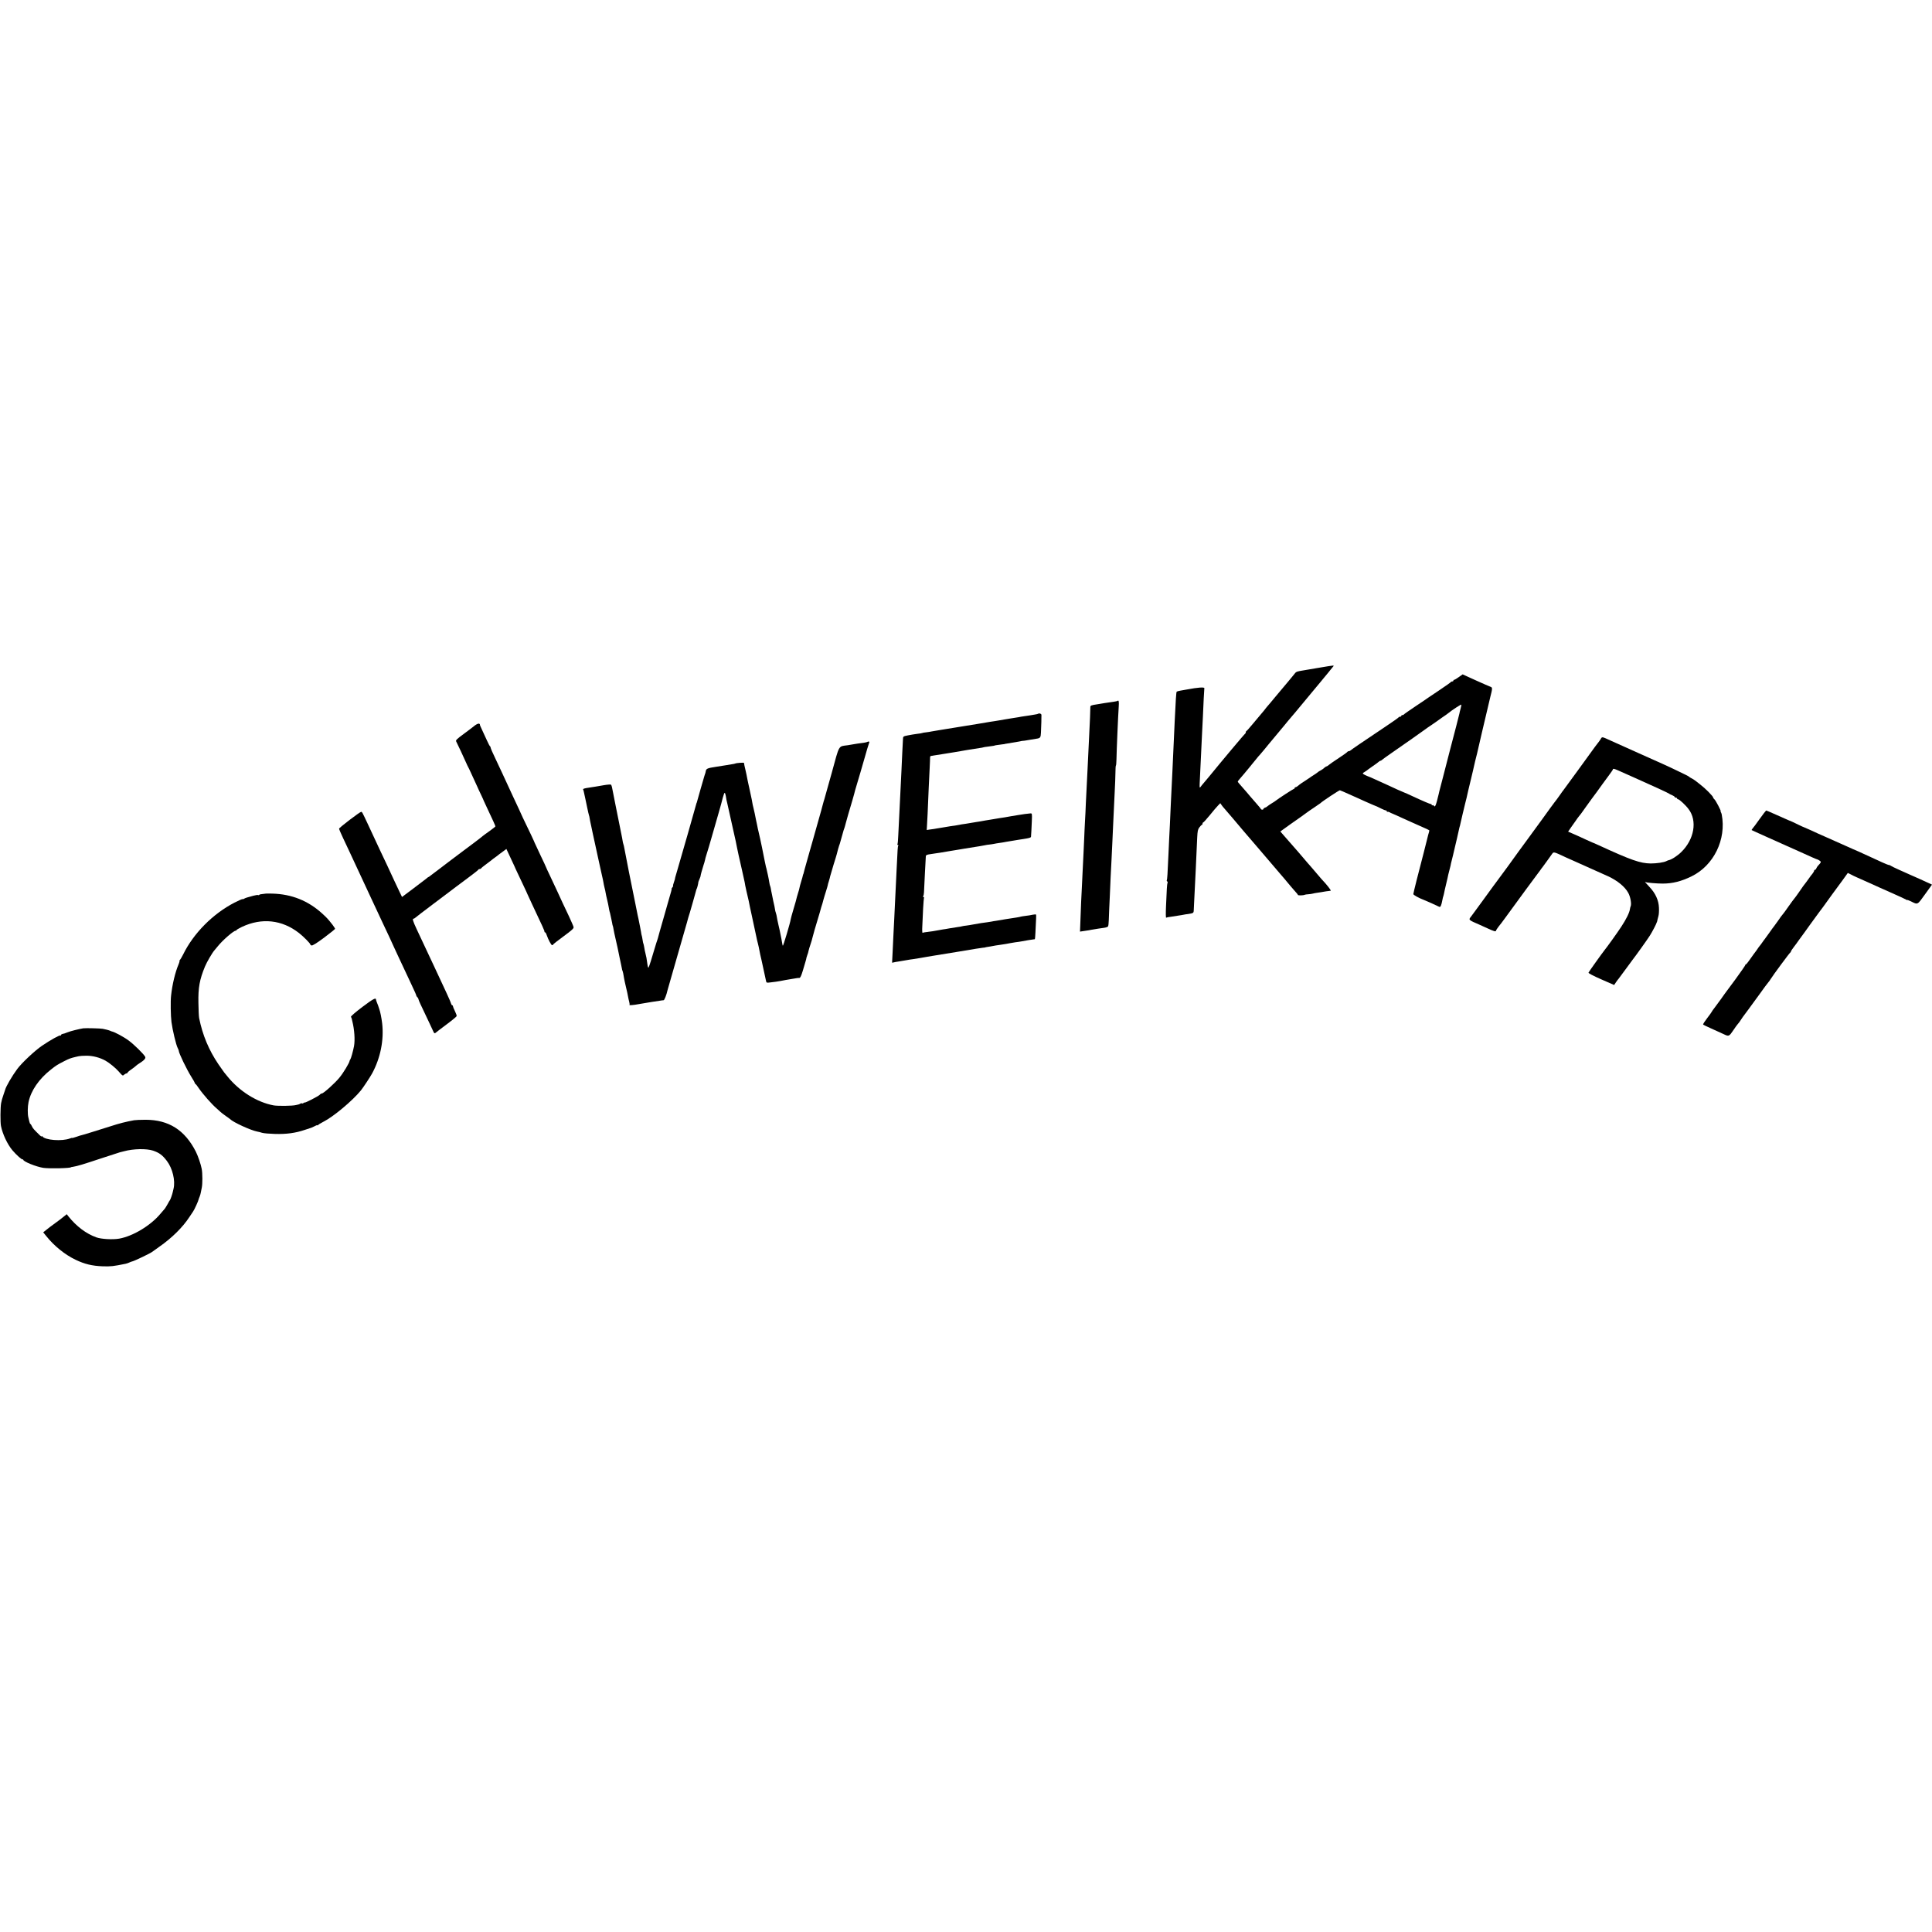
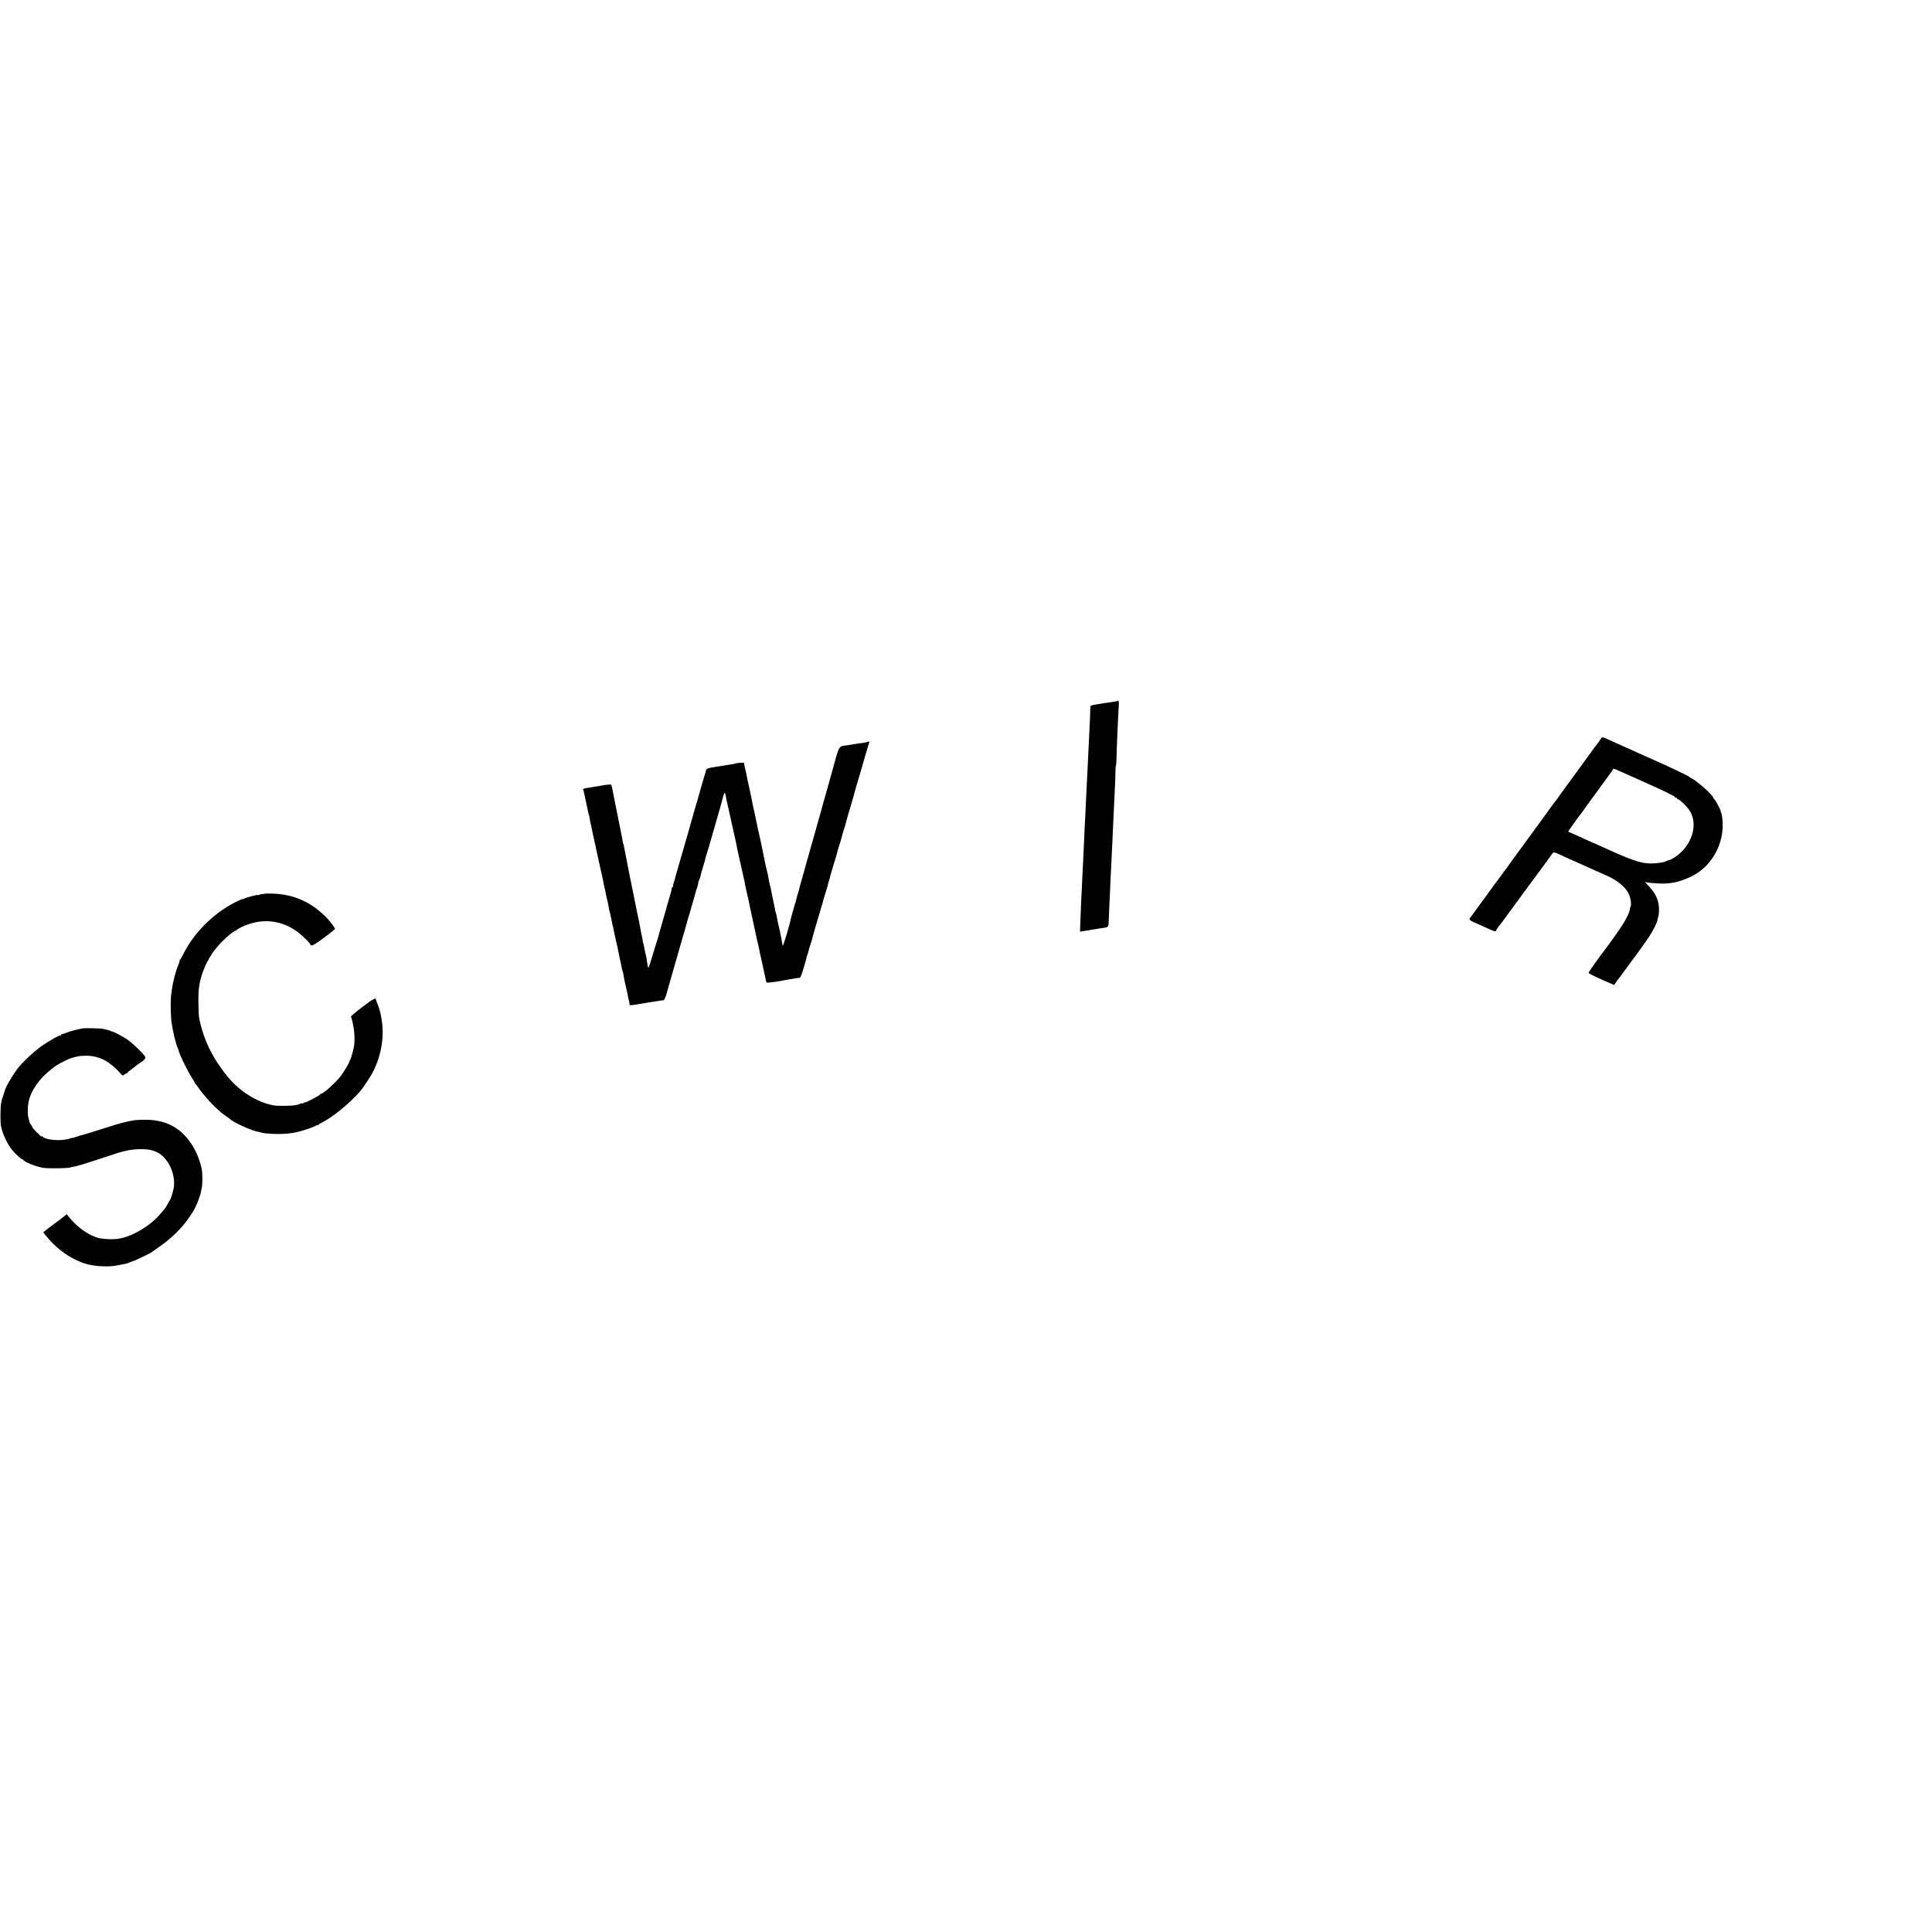
<svg xmlns="http://www.w3.org/2000/svg" version="1.0" width="2410pt" height="2410pt" viewBox="0 0 2410 2410" preserveAspectRatio="xMidYMid meet">
  <g transform="translate(0,2410) scale(0.1,-0.1)" fill="#000000" stroke="none">
-     <path d="M16450 15770 c-91 -16 -181 -31 -200 -34 -69 -11 -83 -16 -95 -33 -7 -10 -23 -29 -35 -43 -12 -14 -36 -42 -53 -64 -18 -21 -37 -43 -42 -50 -6 -6 -55 -65 -110 -131 -54 -66 -102 -122 -105 -125 -3 -3 -23 -27 -44 -55 -22 -27 -50 -61 -63 -75 -12 -14 -50 -59 -84 -100 -34 -41 -65 -76 -70 -78 -5 -2 -9 -10 -9 -17 0 -7 -4 -15 -8 -17 -7 -2 -284 -332 -456 -543 -23 -27 -51 -62 -64 -76 -12 -14 -29 -34 -36 -45 -12 -16 -13 -10 -11 46 2 36 6 121 9 190 4 69 9 172 11 230 3 58 7 152 10 210 3 58 8 148 10 200 6 152 16 343 18 355 3 16 -82 10 -213 -15 -30 -6 -71 -13 -90 -16 -19 -3 -38 -9 -42 -12 -6 -7 -13 -114 -24 -352 -7 -167 -11 -260 -19 -415 -3 -71 -8 -170 -10 -220 -2 -49 -6 -142 -10 -205 -3 -63 -8 -155 -10 -205 -9 -212 -15 -336 -20 -425 -3 -52 -7 -149 -10 -215 -10 -236 -15 -306 -20 -315 -3 -5 -1 -11 5 -15 6 -4 8 -11 4 -16 -3 -6 -7 -40 -9 -77 -2 -37 -6 -134 -10 -216 -4 -90 -3 -146 2 -143 5 3 34 9 64 12 30 4 87 13 127 20 41 8 77 14 80 13 4 0 22 3 40 7 27 6 32 12 33 39 0 17 2 56 4 86 3 60 15 297 21 425 8 170 14 304 18 397 4 81 8 102 27 127 13 17 26 31 31 31 4 0 8 7 8 15 0 8 4 15 8 15 5 0 42 41 83 91 41 51 87 105 103 121 l28 29 16 -23 c9 -13 21 -28 27 -34 5 -6 30 -35 55 -64 25 -29 50 -58 55 -64 6 -6 32 -38 60 -71 27 -33 62 -73 76 -90 15 -16 86 -100 159 -185 143 -167 182 -213 235 -275 19 -22 42 -50 52 -61 10 -12 40 -47 67 -78 27 -32 58 -69 70 -84 12 -15 38 -45 58 -67 21 -22 38 -44 38 -48 0 -9 67 -7 84 1 5 3 25 6 45 7 20 1 45 5 56 8 11 3 40 9 65 12 25 3 59 9 75 12 17 3 41 7 55 8 14 2 27 3 29 4 9 3 -48 76 -114 145 -11 12 -40 46 -65 76 -25 30 -54 64 -65 76 -11 12 -31 34 -44 50 -88 104 -130 153 -264 305 l-76 87 22 16 c47 35 158 113 227 161 39 28 77 55 83 60 7 6 46 33 87 60 41 28 77 52 80 55 20 22 236 164 244 162 13 -4 50 -20 121 -52 28 -13 75 -34 105 -47 30 -14 73 -33 95 -43 70 -31 135 -59 143 -61 4 -1 28 -13 53 -26 26 -13 52 -23 58 -23 6 0 11 -5 11 -12 0 -6 3 -8 6 -5 4 3 16 1 28 -5 11 -7 23 -13 26 -13 3 -1 26 -11 53 -23 26 -12 66 -30 90 -41 23 -10 68 -30 100 -45 67 -30 148 -67 195 -87 17 -8 32 -16 32 -19 0 -3 -7 -30 -16 -60 -8 -30 -17 -66 -20 -80 -3 -14 -18 -74 -34 -135 -66 -250 -130 -506 -130 -518 0 -11 75 -52 130 -72 25 -9 163 -71 192 -86 17 -9 27 12 42 91 2 14 7 32 10 40 3 8 7 26 10 40 2 14 14 66 26 115 12 50 24 101 26 115 3 14 9 39 14 55 5 17 11 41 14 55 2 14 9 45 16 70 7 25 14 54 16 65 2 11 8 38 14 60 14 57 59 251 64 278 3 12 5 22 6 22 1 0 3 9 5 20 2 11 16 70 30 130 15 61 28 117 30 125 2 8 11 44 20 80 9 36 17 74 19 85 2 11 18 79 36 150 17 72 34 141 36 154 4 20 23 100 39 161 4 16 24 105 30 130 2 8 9 38 15 65 6 28 13 57 15 65 6 27 95 404 105 445 28 107 28 120 3 128 -10 3 -92 39 -183 80 l-165 75 -48 -34 c-26 -19 -52 -34 -57 -34 -6 0 -10 -4 -10 -10 0 -5 -6 -10 -14 -10 -8 0 -16 -4 -18 -8 -1 -4 -64 -48 -138 -98 -74 -49 -137 -91 -140 -94 -3 -3 -72 -50 -155 -105 -82 -55 -151 -103 -153 -107 -2 -5 -10 -8 -18 -8 -8 0 -14 -4 -14 -10 0 -5 -6 -10 -14 -10 -8 0 -16 -3 -18 -7 -1 -5 -79 -59 -173 -122 -296 -198 -410 -276 -423 -288 -7 -7 -19 -13 -27 -13 -7 0 -15 -4 -17 -8 -1 -5 -50 -40 -108 -78 -58 -38 -114 -77 -124 -86 -11 -10 -24 -18 -28 -18 -5 0 -18 -8 -29 -18 -10 -11 -32 -25 -47 -33 -15 -8 -33 -19 -39 -26 -7 -6 -29 -21 -50 -34 -21 -13 -40 -26 -43 -29 -3 -3 -30 -21 -60 -40 -30 -19 -60 -39 -67 -45 -7 -5 -19 -16 -27 -22 -8 -7 -20 -13 -26 -13 -5 0 -10 -4 -10 -10 0 -5 -4 -10 -9 -10 -7 0 -197 -123 -226 -147 -5 -5 -28 -20 -50 -33 -22 -13 -46 -30 -53 -36 -6 -7 -21 -16 -32 -19 -11 -3 -20 -11 -20 -16 0 -12 -27 -12 -32 0 -1 5 -28 37 -58 71 -30 35 -63 72 -73 84 -11 12 -33 38 -50 59 -18 21 -49 57 -69 79 -21 23 -38 44 -38 48 0 3 8 15 18 26 19 21 109 128 132 157 8 11 20 24 25 31 6 6 28 34 50 61 22 28 45 55 51 60 6 6 30 35 55 65 24 30 46 57 49 60 3 3 37 43 75 90 84 102 107 129 120 144 6 6 28 33 50 61 22 27 47 56 55 65 8 9 24 28 35 41 101 122 212 256 220 265 5 6 26 30 45 54 19 24 40 48 45 54 6 6 26 31 46 56 20 25 46 56 58 70 11 14 24 30 28 35 5 6 17 21 27 33 23 27 36 27 -174 -8z m1769 -512 c-7 -24 -13 -50 -14 -58 -2 -8 -19 -78 -39 -155 -21 -77 -57 -216 -81 -310 -24 -93 -62 -242 -85 -330 -23 -88 -44 -168 -46 -177 -2 -10 -6 -26 -8 -35 -34 -144 -45 -169 -61 -143 -4 6 -11 8 -16 5 -5 -4 -9 -1 -9 4 0 6 -5 11 -11 11 -11 0 -105 40 -242 104 -42 20 -79 36 -81 36 -2 0 -44 18 -93 40 -48 23 -97 45 -108 50 -11 5 -60 28 -110 50 -49 23 -101 46 -115 52 -61 23 -100 42 -100 50 0 4 10 13 23 19 12 7 24 15 27 18 3 3 34 26 70 51 36 24 71 50 78 57 7 7 17 13 22 13 5 0 15 6 22 13 7 7 56 42 108 78 152 105 414 289 430 302 8 7 42 30 75 52 33 22 62 42 65 45 3 3 34 25 70 50 36 24 70 48 75 53 50 41 161 113 163 107 2 -5 -2 -28 -9 -52z" />
    <path d="M13939 15356 c-2 -2 -24 -6 -49 -10 -25 -3 -74 -10 -110 -16 -36 -6 -76 -13 -90 -15 -82 -12 -90 -16 -89 -38 1 -22 -6 -187 -16 -382 -11 -211 -15 -304 -20 -415 -3 -63 -8 -153 -10 -200 -3 -47 -7 -137 -10 -200 -2 -63 -7 -167 -11 -230 -3 -63 -8 -151 -9 -195 -2 -44 -6 -132 -9 -195 -3 -63 -8 -164 -11 -225 -2 -60 -7 -155 -10 -210 -6 -96 -11 -226 -19 -443 l-4 -103 46 7 c26 4 56 8 67 10 11 3 36 7 55 10 19 3 46 7 60 10 14 2 45 7 70 10 25 3 48 11 52 18 4 6 8 40 9 76 1 36 3 94 5 130 1 36 5 124 9 195 3 72 7 166 9 210 3 44 7 141 11 215 3 74 8 178 11 230 2 52 6 142 9 200 7 162 14 313 21 445 4 66 7 162 8 212 0 51 3 93 6 93 3 0 6 35 7 78 2 114 20 538 28 655 5 67 0 88 -16 73z" />
-     <path d="M12949 15196 c-2 -2 -22 -7 -44 -10 -23 -4 -50 -8 -60 -10 -11 -2 -42 -7 -68 -10 -27 -4 -59 -9 -70 -12 -12 -2 -38 -6 -57 -9 -19 -3 -45 -7 -56 -9 -12 -2 -39 -7 -60 -10 -22 -3 -50 -8 -64 -11 -14 -3 -41 -7 -60 -10 -19 -2 -46 -7 -60 -9 -14 -3 -86 -15 -160 -27 -74 -11 -144 -23 -155 -25 -11 -2 -36 -6 -55 -9 -19 -3 -44 -7 -55 -9 -25 -5 -91 -15 -130 -21 -16 -2 -41 -6 -55 -9 -14 -3 -41 -7 -60 -10 -19 -3 -46 -8 -59 -10 -12 -3 -43 -8 -68 -11 -24 -2 -48 -7 -51 -9 -4 -2 -32 -7 -62 -10 -30 -4 -82 -12 -115 -19 -57 -11 -60 -14 -61 -42 -1 -16 -5 -95 -9 -175 -4 -80 -9 -179 -10 -220 -8 -162 -23 -474 -30 -610 -3 -58 -8 -149 -10 -202 -2 -54 -6 -102 -10 -108 -3 -5 -1 -10 5 -10 6 0 8 -5 5 -10 -7 -11 -8 -34 -20 -285 -7 -156 -14 -309 -20 -415 -3 -47 -7 -141 -10 -210 -3 -69 -8 -157 -10 -197 -2 -39 -7 -134 -10 -212 l-7 -140 24 5 c12 3 32 7 43 8 11 2 38 6 60 10 23 3 52 8 65 11 13 3 42 7 65 10 45 7 135 21 180 30 17 3 46 8 65 11 19 3 169 27 332 54 164 28 301 50 305 49 5 -1 10 0 13 1 8 3 33 8 75 14 23 4 52 9 65 12 14 2 39 6 55 8 45 6 108 17 125 21 8 2 38 7 65 11 28 3 59 8 70 10 44 9 148 26 163 27 14 0 13 -5 18 82 9 175 11 220 8 226 -2 4 -21 3 -41 -1 -21 -5 -63 -12 -93 -15 -30 -4 -57 -8 -60 -10 -3 -2 -26 -6 -50 -10 -25 -3 -83 -12 -130 -20 -47 -8 -102 -17 -124 -21 -21 -3 -48 -7 -59 -10 -24 -4 -82 -13 -124 -18 -15 -2 -57 -9 -93 -16 -36 -7 -80 -14 -98 -16 -18 -2 -41 -5 -50 -8 -9 -3 -37 -8 -62 -11 -25 -3 -67 -10 -95 -15 -27 -5 -66 -12 -85 -14 -19 -3 -45 -8 -56 -10 -38 -8 -98 -17 -143 -22 -24 -2 -48 -7 -52 -10 -5 -3 -7 33 -4 83 2 48 7 146 10 218 4 71 9 133 11 137 3 4 0 8 -6 8 -6 0 -8 5 -3 13 4 6 8 28 9 47 4 86 20 414 23 451 1 12 15 19 54 24 28 4 61 9 72 11 11 2 36 6 55 8 38 6 91 15 130 22 14 3 39 7 55 9 17 2 41 6 55 9 13 3 42 8 65 11 49 7 79 12 125 20 19 4 48 8 63 10 16 2 43 7 60 11 18 4 43 8 57 9 14 1 39 5 55 8 17 4 48 9 70 12 22 3 63 9 90 15 28 5 66 11 85 14 19 3 46 7 60 10 14 2 43 7 65 10 73 11 95 17 96 29 3 33 6 102 10 192 4 95 3 100 -16 99 -24 -1 -119 -14 -149 -20 -12 -2 -50 -9 -86 -14 -36 -6 -76 -13 -90 -16 -14 -2 -41 -7 -60 -9 -19 -3 -46 -7 -60 -10 -14 -2 -41 -7 -60 -10 -19 -3 -47 -8 -62 -10 -16 -3 -40 -7 -55 -10 -16 -2 -44 -7 -63 -10 -19 -3 -46 -8 -60 -10 -14 -3 -41 -7 -60 -10 -19 -2 -44 -6 -55 -8 -11 -3 -40 -8 -65 -12 -25 -3 -58 -9 -75 -11 -16 -3 -43 -7 -60 -10 -16 -3 -43 -7 -60 -10 -16 -2 -41 -6 -55 -9 -14 -3 -46 -8 -73 -11 l-47 -7 4 69 c4 62 8 142 21 459 2 55 7 159 11 230 4 72 6 138 6 148 0 9 5 17 11 18 7 0 19 2 27 4 8 1 62 10 120 19 149 24 158 25 225 37 33 6 69 12 80 14 17 2 80 12 185 29 14 3 25 5 25 6 0 1 18 3 40 6 80 11 90 12 90 14 0 2 41 8 95 15 19 2 35 4 35 5 0 1 9 3 20 4 24 4 88 14 130 22 61 12 80 15 95 15 8 1 35 5 60 10 25 4 63 11 85 14 52 7 57 14 60 77 4 76 7 200 6 221 -1 15 -30 24 -42 13z" />
-     <path d="M5923 15050 c-21 -16 -47 -36 -58 -45 -11 -8 -45 -34 -75 -56 -95 -70 -108 -83 -99 -99 10 -17 103 -217 126 -270 8 -19 19 -42 24 -50 5 -8 12 -22 15 -30 7 -17 52 -115 92 -200 14 -30 26 -57 27 -60 1 -3 15 -32 31 -65 15 -33 29 -62 29 -65 1 -3 18 -40 38 -82 71 -149 107 -230 107 -236 -1 -4 -32 -29 -71 -57 -39 -27 -79 -57 -89 -65 -10 -8 -27 -22 -37 -30 -10 -8 -99 -76 -198 -149 -99 -74 -184 -139 -190 -143 -5 -5 -55 -43 -110 -84 -55 -41 -108 -81 -118 -89 -9 -8 -19 -15 -22 -15 -3 0 -15 -9 -27 -20 -13 -10 -86 -66 -163 -124 l-140 -105 -30 62 c-17 34 -47 98 -67 142 -20 44 -60 130 -88 190 -29 61 -69 146 -90 190 -64 136 -101 216 -156 335 -65 138 -67 143 -79 143 -17 -1 -274 -197 -275 -210 0 -7 23 -61 51 -120 28 -59 64 -135 79 -168 49 -107 241 -518 270 -580 36 -76 109 -231 145 -310 16 -33 52 -111 82 -174 29 -62 53 -115 53 -116 0 -2 25 -56 56 -121 31 -66 69 -146 84 -179 15 -33 49 -105 75 -160 53 -112 68 -147 69 -157 1 -4 7 -13 14 -19 6 -7 12 -17 12 -23 0 -5 11 -32 24 -60 86 -180 144 -305 157 -333 15 -36 21 -39 41 -20 7 6 66 52 131 100 65 48 120 94 123 101 3 7 -7 35 -21 63 -14 28 -25 56 -25 62 0 6 -4 11 -9 11 -5 0 -11 11 -15 23 -3 13 -29 73 -57 133 -28 60 -96 206 -151 324 -100 214 -134 286 -222 473 -46 99 -54 127 -37 127 5 0 16 6 23 13 7 7 105 82 218 167 113 84 217 163 231 174 15 12 39 30 54 41 24 17 115 85 150 112 6 5 37 28 70 53 33 25 62 48 63 53 2 4 10 7 17 7 7 0 15 4 17 8 2 5 30 28 63 52 33 24 65 49 71 54 6 6 22 18 34 26 12 8 28 20 34 25 6 6 34 27 62 47 l51 38 48 -103 c27 -56 49 -104 50 -107 1 -5 13 -31 104 -223 34 -71 61 -130 61 -132 0 -2 24 -54 54 -117 140 -296 160 -340 158 -350 -1 -5 2 -8 7 -8 5 0 14 -13 19 -30 23 -65 58 -130 69 -130 7 0 13 3 13 8 0 4 59 50 130 102 106 78 129 99 125 116 -2 11 -29 72 -58 135 -30 63 -66 139 -80 169 -30 67 -81 176 -153 329 -30 62 -54 115 -54 117 0 2 -31 69 -70 150 -38 80 -70 148 -70 150 0 5 -82 179 -124 264 -13 25 -24 48 -25 52 -1 4 -24 54 -50 110 -27 57 -60 128 -74 158 -14 30 -44 96 -67 145 -23 50 -53 115 -67 145 -14 30 -52 111 -84 179 -33 67 -59 129 -59 136 0 7 -4 15 -8 17 -4 2 -20 32 -36 68 -16 36 -44 95 -61 132 -18 36 -31 69 -29 71 3 2 -2 7 -10 10 -8 3 -32 -7 -53 -23z" />
    <path d="M19968 14882 c-9 -15 -25 -37 -35 -49 -10 -13 -27 -35 -38 -50 -72 -100 -378 -521 -388 -533 -7 -8 -28 -37 -47 -65 -40 -56 -44 -62 -68 -92 -9 -11 -35 -46 -57 -77 -22 -31 -64 -89 -93 -129 -70 -95 -69 -93 -173 -237 -50 -69 -98 -134 -107 -146 -9 -11 -21 -28 -27 -37 -10 -16 -243 -336 -273 -374 -9 -12 -24 -31 -32 -43 -26 -37 -111 -154 -131 -180 -11 -14 -44 -59 -73 -100 -30 -41 -64 -87 -75 -102 -35 -44 -36 -42 109 -105 19 -9 62 -28 95 -43 74 -35 105 -44 105 -32 0 8 27 47 68 97 4 6 26 35 48 65 142 195 399 546 404 550 3 3 16 21 30 40 13 19 28 40 33 45 7 9 85 116 122 169 16 21 22 20 170 -50 44 -20 85 -38 90 -40 9 -3 296 -132 435 -195 116 -54 208 -129 250 -205 28 -48 44 -141 31 -169 -3 -5 -7 -21 -9 -35 -6 -45 -45 -124 -108 -220 -51 -78 -177 -253 -211 -295 -26 -32 -195 -268 -198 -278 -3 -7 60 -40 158 -83 l162 -71 24 36 c14 20 27 38 31 41 3 3 41 55 85 115 44 61 85 117 92 125 33 41 184 252 214 300 31 49 80 143 85 163 1 4 3 8 4 10 1 1 4 11 5 22 2 11 8 34 13 50 5 17 8 62 6 101 -3 93 -44 183 -120 262 -52 55 -64 69 -45 58 11 -7 140 -18 211 -18 123 0 234 28 360 90 278 135 437 462 377 772 -1 8 -6 21 -10 28 -5 6 -6 12 -3 12 9 0 -62 136 -78 149 -9 7 -16 18 -16 23 0 15 -98 114 -160 161 -30 23 -57 44 -60 47 -7 7 -43 29 -60 37 -8 4 -17 10 -20 14 -3 4 -61 34 -130 66 -147 71 -146 70 -500 228 -151 68 -306 137 -345 155 -114 52 -110 52 -127 22z m214 -391 c24 -10 70 -31 103 -46 33 -15 74 -33 90 -40 250 -111 438 -198 445 -205 3 -4 20 -12 38 -19 17 -8 32 -17 32 -22 0 -5 7 -9 15 -9 8 0 15 -4 15 -10 0 -5 6 -10 13 -10 15 -1 94 -73 130 -122 112 -146 72 -379 -92 -538 -48 -47 -123 -95 -156 -100 -5 -1 -18 -6 -27 -11 -31 -17 -122 -30 -197 -30 -131 2 -239 39 -654 230 -37 17 -69 31 -72 31 -2 0 -41 18 -87 39 -46 22 -113 52 -150 68 l-67 29 34 50 c20 27 48 67 63 89 15 22 31 45 37 51 12 13 29 35 95 129 27 39 57 79 65 90 20 25 114 155 135 185 8 12 41 56 72 98 32 43 58 80 58 85 0 11 15 9 62 -12z" />
    <path d="M10819 14845 c-3 -2 -22 -7 -43 -10 -58 -7 -109 -15 -136 -20 -14 -3 -43 -8 -65 -11 -120 -17 -101 16 -199 -342 -48 -174 -90 -324 -93 -332 -3 -8 -7 -19 -8 -25 -2 -5 -8 -30 -15 -55 -7 -25 -14 -52 -16 -60 -3 -13 -66 -235 -110 -390 -8 -30 -22 -77 -30 -105 -7 -27 -28 -99 -45 -160 -17 -60 -33 -117 -34 -125 -2 -8 -4 -15 -5 -15 -1 0 -3 -7 -5 -16 -1 -9 -11 -43 -21 -75 -10 -33 -19 -66 -20 -74 -4 -19 -9 -41 -16 -60 -6 -17 -28 -95 -33 -119 -2 -9 -16 -56 -31 -106 -15 -49 -28 -99 -30 -110 -7 -49 -94 -339 -99 -333 -2 1 -6 19 -9 38 -6 35 -11 65 -21 110 -3 14 -7 34 -9 45 -3 11 -10 43 -16 70 -11 49 -15 68 -24 120 -3 13 -7 28 -9 32 -3 5 -8 26 -11 48 -4 22 -8 47 -11 55 -2 8 -6 26 -9 40 -3 14 -10 50 -16 80 -7 30 -13 65 -15 77 -2 12 -5 26 -8 30 -3 5 -8 29 -12 53 -5 37 -27 137 -35 168 -2 4 -4 12 -5 17 -2 6 -8 37 -15 70 -12 65 -12 65 -35 175 -17 83 -28 132 -44 200 -6 25 -13 56 -15 70 -3 14 -10 48 -16 75 -6 28 -13 64 -16 80 -3 17 -10 48 -16 70 -6 22 -12 51 -14 65 -2 14 -10 57 -19 95 -8 39 -17 80 -20 93 -3 12 -7 32 -10 45 -3 12 -7 33 -10 47 -12 63 -15 78 -25 121 -12 48 -18 78 -19 92 -1 7 -98 0 -111 -8 -3 -2 -24 -6 -46 -9 -22 -4 -49 -8 -59 -10 -11 -2 -71 -12 -133 -21 -112 -17 -124 -23 -129 -60 -2 -11 -6 -27 -10 -35 -3 -8 -7 -19 -8 -25 -2 -5 -22 -75 -45 -155 -23 -80 -43 -152 -45 -160 -2 -8 -4 -15 -5 -15 -1 0 -3 -7 -5 -15 -9 -37 -195 -687 -236 -825 -25 -85 -29 -98 -29 -107 -1 -4 -7 -26 -15 -48 -8 -22 -12 -40 -8 -40 3 0 -1 -7 -8 -17 -8 -9 -13 -18 -11 -20 3 -4 -4 -29 -49 -183 -17 -58 -32 -112 -34 -120 -2 -8 -15 -55 -30 -105 -22 -77 -50 -173 -59 -210 -2 -5 -5 -17 -8 -25 -4 -8 -15 -46 -27 -85 -43 -148 -72 -238 -80 -252 -5 -10 -10 3 -15 38 -11 80 -13 90 -24 134 -6 22 -13 57 -16 79 -4 21 -8 41 -10 45 -3 3 -7 26 -11 51 -4 25 -8 47 -10 50 -2 3 -6 24 -9 46 -4 22 -9 51 -12 64 -3 14 -7 36 -10 50 -2 14 -7 39 -11 55 -4 17 -7 32 -8 35 -7 33 -18 89 -21 105 -2 11 -6 29 -8 40 -7 31 -74 367 -80 395 -2 14 -16 84 -30 155 -14 72 -27 141 -30 155 -2 14 -7 32 -10 40 -3 8 -8 29 -10 45 -3 17 -7 44 -11 60 -10 47 -76 377 -81 403 -8 45 -13 68 -24 122 -6 30 -14 66 -16 80 -3 14 -8 28 -12 32 -4 4 -46 1 -92 -7 -85 -15 -121 -21 -182 -30 -57 -8 -79 -15 -74 -23 3 -5 7 -20 10 -35 6 -26 10 -46 20 -92 3 -11 12 -56 21 -100 9 -44 19 -87 22 -95 3 -8 7 -24 8 -35 1 -11 10 -56 20 -100 10 -44 19 -89 21 -100 2 -11 12 -58 23 -105 11 -47 33 -148 49 -225 17 -77 36 -162 42 -190 7 -27 14 -63 17 -80 2 -16 9 -47 14 -68 6 -21 12 -50 14 -65 2 -15 11 -54 19 -87 8 -33 17 -76 20 -96 3 -20 8 -42 10 -50 3 -8 8 -25 10 -39 3 -14 8 -36 11 -50 3 -14 8 -38 11 -54 2 -16 6 -32 8 -35 2 -3 7 -24 10 -46 4 -22 13 -67 21 -100 16 -67 42 -186 55 -255 5 -25 12 -56 15 -70 3 -14 8 -38 11 -54 2 -16 7 -32 9 -36 4 -7 14 -50 20 -95 3 -16 13 -66 24 -110 11 -44 22 -96 25 -115 3 -19 10 -49 15 -67 5 -17 6 -35 3 -39 -6 -6 58 -1 113 10 11 2 40 7 65 11 25 4 52 9 60 10 8 1 33 5 55 9 22 3 58 9 80 12 22 4 46 7 53 7 10 0 37 70 48 122 1 6 10 37 20 70 10 33 19 65 20 70 1 6 41 145 89 310 48 165 98 341 112 390 13 50 27 97 30 105 3 8 7 20 8 25 2 6 20 68 40 139 20 70 38 133 39 140 1 6 4 16 8 21 5 9 20 69 19 80 0 2 6 20 15 40 8 19 14 36 13 37 -2 4 21 87 36 133 8 22 16 51 19 65 2 14 11 45 19 70 16 49 38 123 87 295 18 61 47 164 66 230 19 66 42 148 50 183 9 34 19 62 24 62 4 0 10 -18 14 -40 8 -49 7 -47 18 -90 4 -19 17 -75 28 -125 11 -49 29 -130 40 -180 30 -132 51 -227 54 -250 2 -11 11 -51 19 -90 9 -38 28 -124 43 -190 14 -66 28 -129 31 -140 2 -11 7 -33 9 -50 3 -16 10 -48 15 -70 5 -22 12 -49 14 -60 2 -11 9 -40 15 -65 5 -25 12 -56 14 -70 3 -14 15 -68 26 -120 21 -94 58 -268 65 -303 2 -10 6 -26 9 -35 3 -9 8 -30 11 -47 16 -84 22 -111 34 -160 8 -35 42 -193 57 -263 4 -21 8 -23 52 -17 26 4 58 8 72 9 14 2 39 6 55 9 17 4 45 9 63 12 17 3 47 8 65 11 76 13 93 16 108 15 12 0 24 26 44 92 15 51 31 106 36 122 5 17 9 32 8 35 0 3 5 19 11 35 7 17 14 41 16 54 3 13 13 49 24 80 11 31 21 67 24 81 4 22 38 139 92 317 9 29 17 58 18 65 2 7 6 20 9 28 3 8 11 35 17 60 7 25 21 74 33 110 12 36 21 70 22 75 0 6 7 30 15 55 8 25 15 52 16 60 2 8 20 71 41 140 22 69 40 130 41 135 9 37 24 92 29 105 3 8 7 20 9 25 1 6 12 44 24 85 12 41 23 80 24 85 2 6 6 17 9 25 3 8 11 35 17 60 11 44 42 150 81 280 11 36 21 74 24 85 2 11 8 34 13 50 10 31 122 412 126 430 9 35 39 134 46 153 7 16 6 22 -4 22 -7 0 -15 -2 -17 -5z" />
-     <path d="M21950 13884 c-41 -58 -81 -112 -89 -120 -7 -8 -12 -17 -10 -19 2 -2 90 -41 194 -88 105 -47 217 -97 250 -112 33 -15 101 -45 150 -67 50 -22 118 -54 153 -69 35 -16 67 -29 70 -29 4 0 17 -7 29 -15 24 -17 22 -20 -23 -69 -5 -6 -13 -19 -17 -28 -3 -10 -11 -18 -17 -18 -5 0 -10 -5 -10 -11 0 -6 -10 -24 -22 -39 -13 -15 -30 -37 -38 -50 -13 -20 -57 -78 -78 -105 -4 -5 -28 -39 -52 -75 -25 -36 -50 -71 -57 -78 -6 -7 -38 -49 -70 -95 -31 -45 -62 -87 -68 -94 -23 -27 -32 -40 -65 -88 -19 -27 -40 -56 -47 -65 -7 -8 -35 -46 -62 -85 -28 -38 -54 -74 -58 -80 -5 -5 -19 -26 -33 -45 -13 -19 -27 -37 -30 -40 -3 -3 -21 -27 -39 -55 -19 -27 -38 -52 -41 -55 -3 -3 -23 -31 -44 -62 -22 -32 -43 -58 -48 -58 -4 0 -8 -4 -8 -10 0 -5 -55 -84 -122 -176 -133 -179 -153 -206 -183 -250 -11 -16 -41 -57 -67 -91 -27 -34 -48 -65 -48 -68 0 -2 -25 -37 -55 -76 -30 -39 -53 -75 -50 -79 3 -4 49 -27 102 -50 54 -24 123 -55 154 -70 65 -31 67 -31 123 52 21 32 46 66 55 76 9 10 21 25 26 34 23 35 50 75 70 99 11 15 28 37 37 50 9 13 41 56 70 96 29 39 60 81 68 93 37 53 105 145 111 150 4 3 15 19 25 35 29 48 238 330 246 333 5 2 8 8 8 13 0 5 17 31 38 58 20 26 44 58 52 71 8 12 24 34 35 48 11 15 64 87 117 162 54 74 105 144 113 155 27 34 69 92 85 115 8 12 42 59 75 104 33 45 90 123 128 174 l67 93 38 -19 c20 -11 53 -27 72 -35 44 -19 142 -63 195 -87 22 -11 123 -56 225 -101 102 -45 191 -86 198 -91 6 -6 12 -8 12 -5 0 4 21 -4 48 -17 86 -43 78 -47 174 87 l88 122 -43 20 c-23 11 -71 33 -107 49 -36 16 -90 40 -120 53 -30 14 -95 43 -145 65 -49 22 -94 44 -100 49 -5 5 -15 9 -22 9 -7 0 -43 14 -80 31 -38 17 -97 44 -133 61 -36 16 -83 38 -105 48 -22 11 -83 38 -135 60 -52 23 -120 53 -150 67 -59 26 -69 31 -200 89 -47 20 -122 54 -168 76 -46 21 -85 38 -87 38 -3 0 -36 15 -75 34 -39 19 -73 35 -75 36 -6 1 -65 27 -204 89 -62 28 -116 51 -120 51 -3 -1 -40 -48 -81 -106z" />
    <path d="M3316 12953 c-1 -1 -19 -3 -40 -5 -20 -1 -40 -6 -42 -10 -3 -5 -9 -6 -14 -3 -5 3 -32 -1 -62 -9 -29 -9 -64 -18 -78 -22 -14 -4 -30 -11 -36 -15 -6 -5 -13 -7 -16 -4 -3 3 -50 -17 -104 -45 -269 -139 -510 -382 -639 -645 -17 -33 -34 -63 -38 -66 -5 -3 -8 -9 -8 -13 1 -3 0 -8 0 -11 -4 -13 -6 -21 -12 -35 -42 -99 -78 -250 -93 -390 -8 -66 -5 -254 5 -330 13 -99 57 -283 77 -322 8 -15 14 -31 14 -35 -2 -25 100 -236 157 -326 24 -37 43 -72 43 -76 0 -5 4 -11 8 -13 5 -1 24 -25 42 -53 50 -73 164 -203 225 -254 16 -15 36 -33 45 -41 9 -9 38 -31 65 -50 28 -19 52 -37 55 -40 39 -40 259 -140 337 -155 15 -2 44 -10 63 -16 19 -6 91 -12 160 -14 142 -4 255 11 370 50 41 14 80 27 85 28 6 2 25 11 43 20 17 10 32 14 32 10 0 -5 4 -3 8 3 4 6 34 25 68 42 123 62 361 261 466 390 29 36 115 166 140 212 104 192 149 418 125 625 -8 68 -24 145 -35 175 -5 14 -10 28 -11 33 0 4 -8 23 -16 43 -8 20 -15 40 -15 45 0 28 -37 8 -170 -92 -87 -66 -146 -117 -142 -123 3 -6 7 -15 9 -21 1 -5 5 -21 8 -35 26 -102 35 -233 21 -310 -12 -63 -38 -155 -46 -165 -5 -5 -8 -13 -9 -18 -1 -23 -80 -154 -127 -210 -57 -70 -199 -197 -219 -197 -7 0 -19 -7 -26 -16 -14 -17 -189 -107 -189 -97 0 3 -6 0 -13 -6 -8 -6 -17 -8 -20 -5 -3 3 -12 2 -19 -2 -7 -5 -17 -9 -23 -11 -5 -1 -21 -5 -35 -8 -42 -11 -224 -13 -276 -4 -209 39 -428 176 -579 364 -16 20 -34 42 -40 49 -5 6 -37 52 -71 101 -119 176 -197 362 -240 575 -4 19 -8 105 -9 190 -4 190 15 292 82 454 22 54 93 175 118 202 5 7 26 31 45 54 59 73 194 190 219 190 6 0 11 4 11 8 0 4 31 22 68 40 247 116 500 89 712 -77 52 -40 140 -129 140 -141 0 -4 7 -11 16 -14 11 -4 62 27 155 96 76 57 138 107 139 112 0 4 -15 27 -32 50 -60 76 -67 83 -124 136 -178 164 -386 247 -628 253 -43 1 -79 1 -80 0z" />
    <path d="M1040 11273 c-47 -7 -165 -36 -197 -50 -18 -7 -36 -14 -40 -15 -31 -6 -43 -12 -43 -21 0 -6 -3 -8 -6 -4 -9 8 -121 -54 -229 -127 -90 -61 -254 -215 -310 -291 -65 -88 -141 -218 -151 -260 -1 -5 -12 -35 -22 -65 -11 -30 -24 -75 -28 -100 -10 -52 -11 -241 -2 -285 20 -101 80 -229 143 -304 51 -60 121 -122 129 -114 3 4 6 2 6 -4 0 -22 160 -87 250 -101 73 -11 345 -5 345 8 0 1 11 3 25 5 59 10 116 27 360 108 118 39 220 72 225 73 6 1 29 7 52 13 116 32 280 35 362 8 78 -27 117 -55 173 -129 70 -92 107 -245 83 -345 -3 -13 -7 -32 -10 -43 -6 -29 -29 -94 -35 -100 -3 -3 -16 -25 -29 -50 -14 -25 -30 -50 -35 -57 -6 -7 -31 -36 -56 -65 -123 -147 -343 -279 -514 -309 -83 -14 -222 -6 -284 16 -128 46 -250 138 -350 264 l-19 25 -34 -27 c-47 -38 -47 -38 -114 -87 -67 -49 -67 -49 -113 -86 l-33 -26 38 -47 c99 -124 233 -232 367 -296 113 -54 206 -76 336 -81 107 -3 131 0 289 32 13 3 33 10 43 15 11 6 29 12 41 15 22 4 222 100 242 116 6 5 48 35 95 68 155 108 290 242 372 368 20 31 41 62 45 67 15 19 69 137 71 155 0 3 6 19 13 35 6 17 13 39 14 50 2 11 7 38 12 60 10 44 10 180 -1 235 -11 58 -46 160 -73 214 -137 270 -339 398 -628 398 -60 0 -125 -3 -143 -6 -103 -19 -183 -39 -293 -75 -160 -51 -364 -114 -364 -112 0 1 -26 -7 -57 -18 -32 -11 -58 -18 -58 -16 0 3 -12 0 -27 -6 -100 -38 -311 -22 -345 26 -5 6 -8 6 -8 0 0 -5 -10 0 -22 12 -75 73 -89 88 -100 114 -7 16 -16 29 -19 29 -4 0 -10 15 -14 33 -4 17 -9 39 -11 47 -11 42 -10 136 2 192 30 144 130 289 279 406 68 54 77 59 166 105 60 31 83 39 142 53 9 2 27 6 40 9 12 3 56 6 97 6 79 0 167 -23 238 -63 45 -25 128 -93 161 -132 50 -57 52 -59 70 -41 10 8 23 15 29 15 7 0 12 4 12 8 0 5 21 24 48 42 26 18 52 38 57 44 6 7 26 21 45 33 59 37 81 62 71 81 -19 35 -138 152 -204 201 -59 45 -181 110 -212 115 -5 1 -14 4 -20 8 -5 3 -26 9 -45 14 -19 4 -42 9 -50 11 -22 5 -211 10 -240 6z" />
  </g>
</svg>